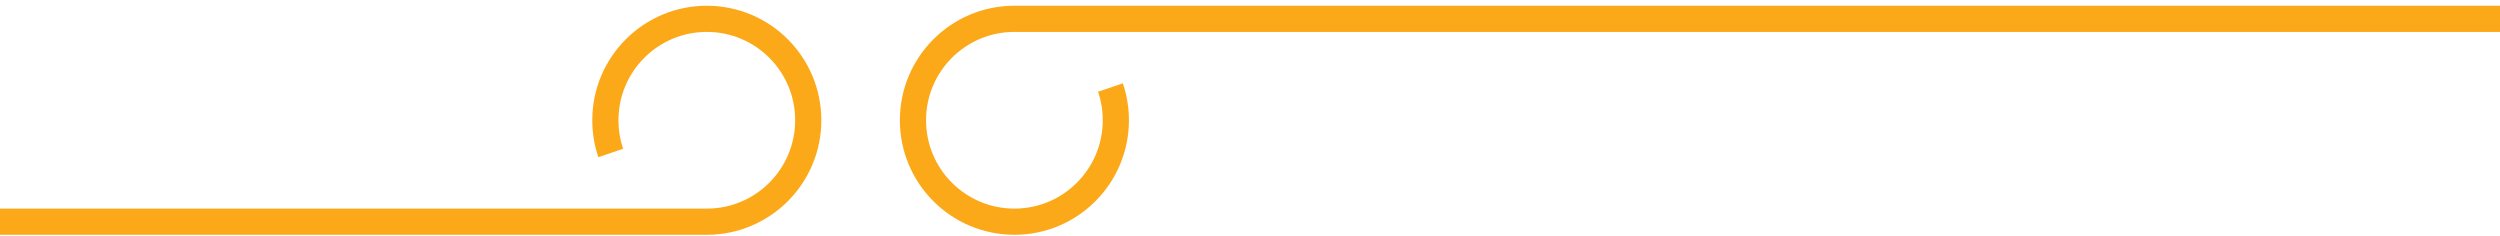
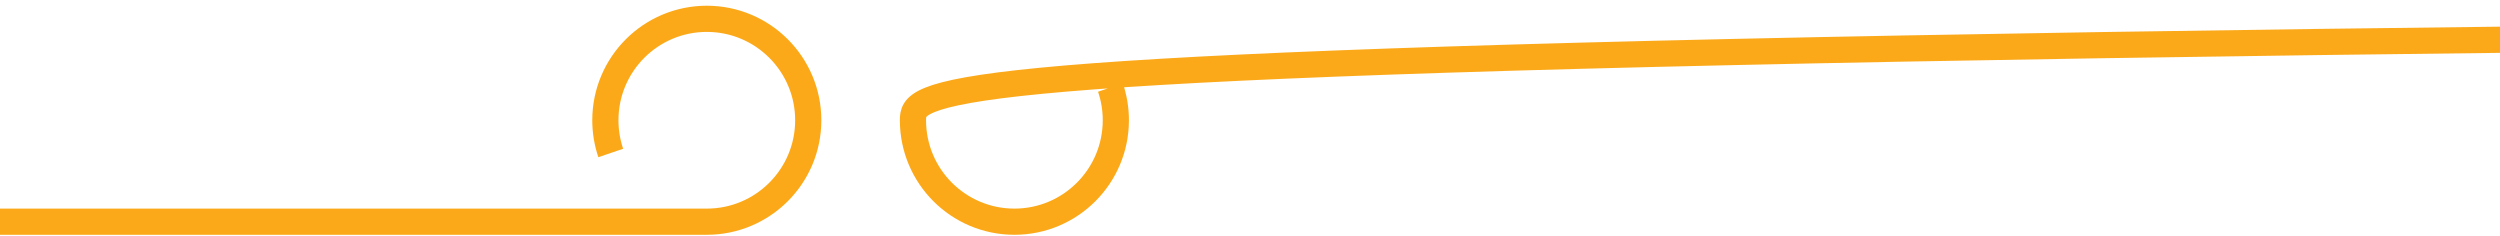
<svg xmlns="http://www.w3.org/2000/svg" width="382" height="36" viewBox="0 0 382 36" fill="none">
-   <path d="M-428 33.875L108 33.875C116.56 33.875 123.5 26.935 123.5 18.375C123.5 9.815 116.56 2.875 108 2.875C99.44 2.875 92.5 9.815 92.5 18.375C92.5 20.125 92.79 21.806 93.324 23.375M1331 2.875L155 2.875C146.44 2.875 139.5 9.815 139.5 18.375C139.5 26.935 146.44 33.875 155 33.875C163.56 33.875 170.5 26.935 170.5 18.375C170.5 16.625 170.21 14.944 169.676 13.375" stroke="#FBA919" stroke-width="4" />
+   <path d="M-428 33.875L108 33.875C116.56 33.875 123.5 26.935 123.5 18.375C123.5 9.815 116.56 2.875 108 2.875C99.44 2.875 92.5 9.815 92.5 18.375C92.5 20.125 92.79 21.806 93.324 23.375M1331 2.875C146.44 2.875 139.5 9.815 139.5 18.375C139.5 26.935 146.44 33.875 155 33.875C163.56 33.875 170.5 26.935 170.5 18.375C170.5 16.625 170.21 14.944 169.676 13.375" stroke="#FBA919" stroke-width="4" />
</svg>